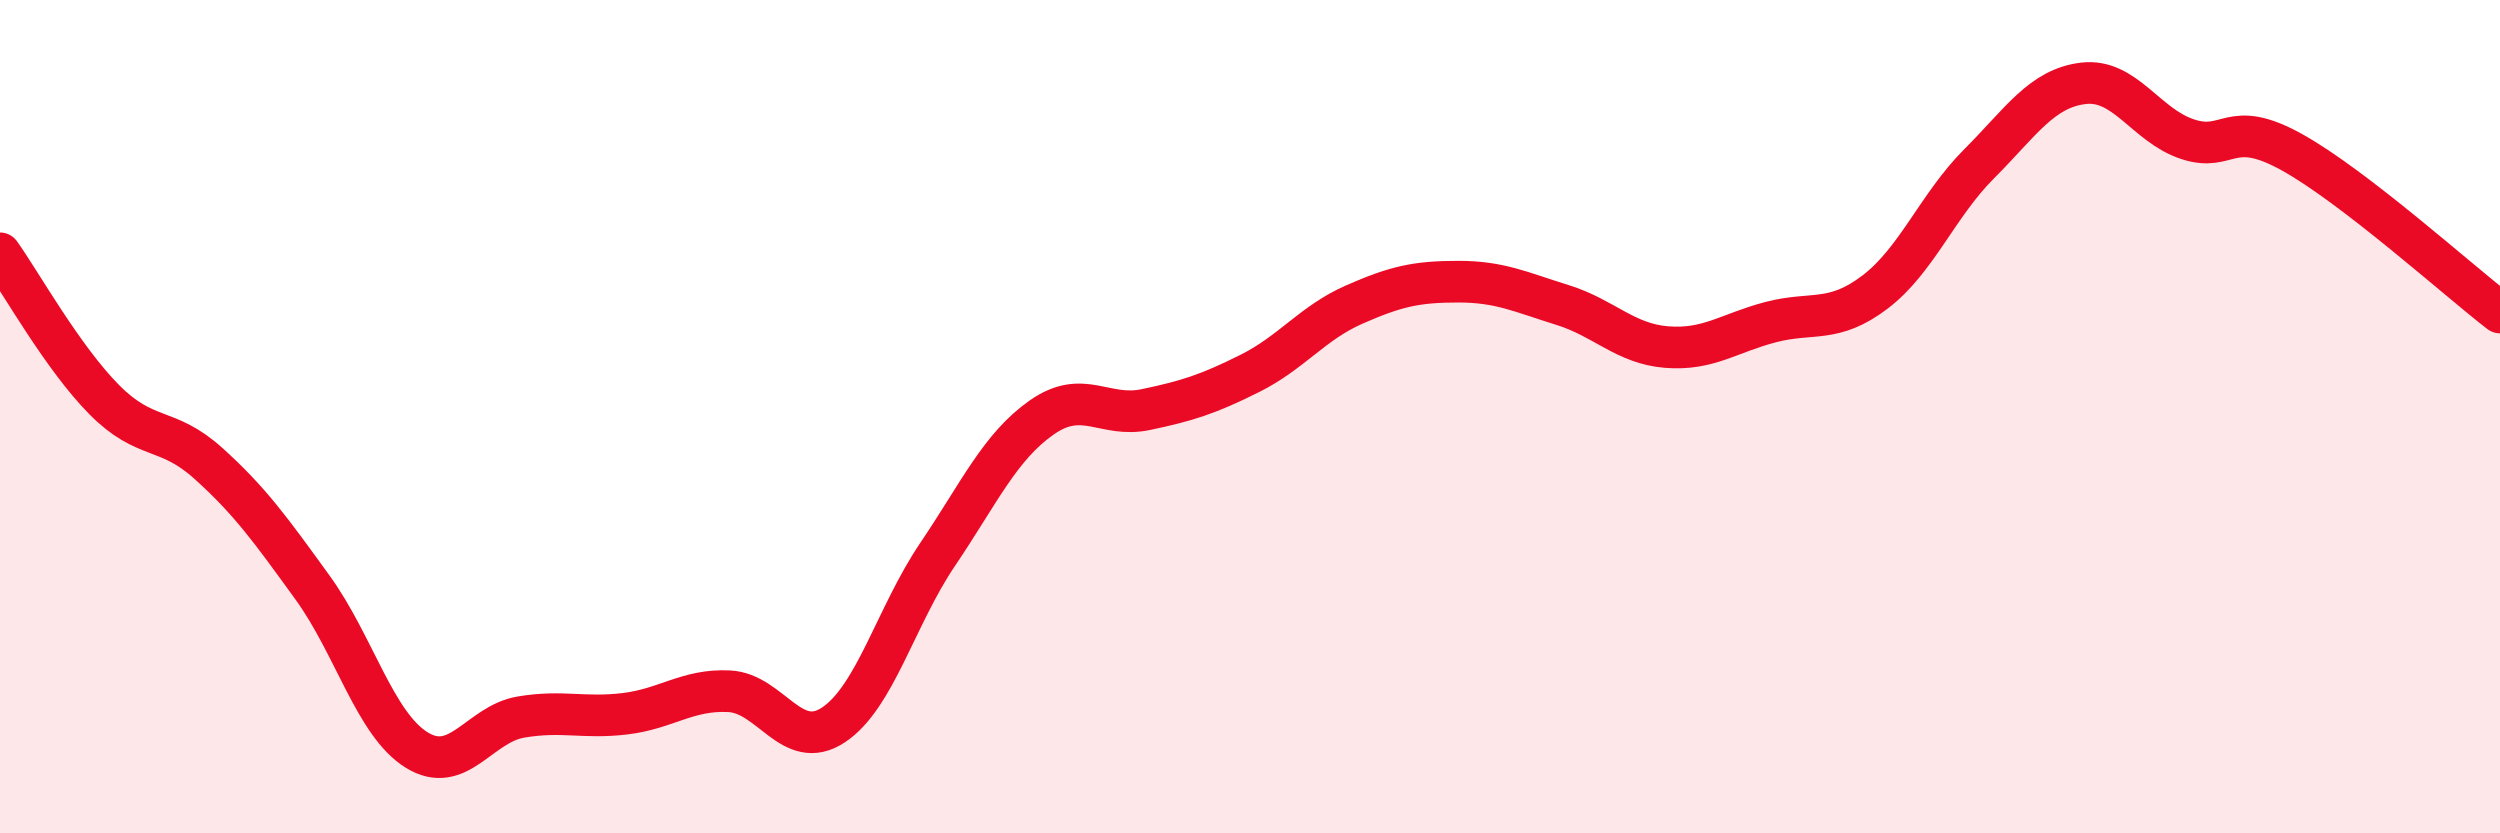
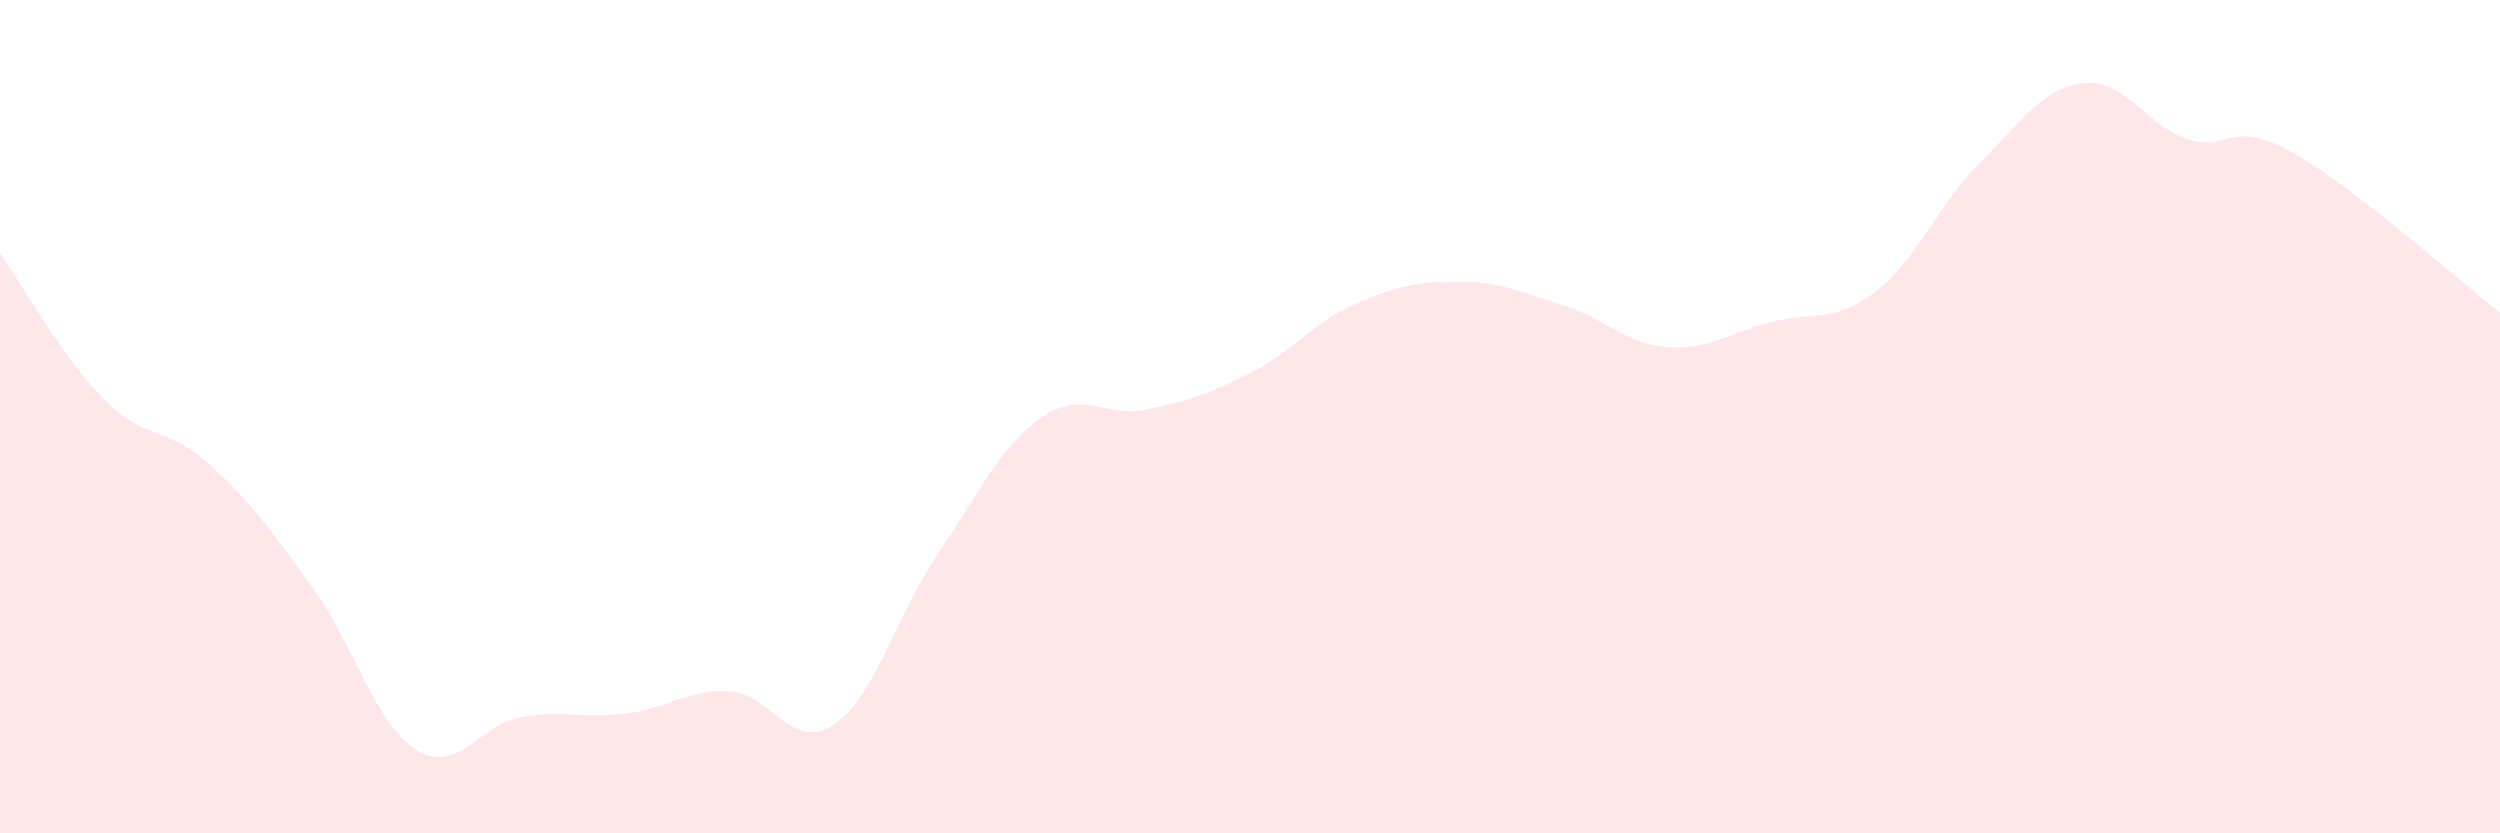
<svg xmlns="http://www.w3.org/2000/svg" width="60" height="20" viewBox="0 0 60 20">
  <path d="M 0,6.08 C 0.5,6.78 1.5,8.58 2.5,9.59 C 3.5,10.6 4,10.22 5,11.12 C 6,12.02 6.5,12.72 7.5,14.1 C 8.5,15.48 9,17.38 10,18 C 11,18.62 11.5,17.38 12.5,17.21 C 13.5,17.04 14,17.25 15,17.13 C 16,17.01 16.5,16.54 17.5,16.59 C 18.5,16.64 19,18.06 20,17.4 C 21,16.74 21.5,14.79 22.5,13.31 C 23.5,11.83 24,10.72 25,10.02 C 26,9.32 26.5,10.04 27.5,9.83 C 28.5,9.62 29,9.46 30,8.96 C 31,8.46 31.5,7.75 32.5,7.31 C 33.5,6.87 34,6.76 35,6.76 C 36,6.76 36.5,7.01 37.5,7.32 C 38.5,7.63 39,8.25 40,8.33 C 41,8.41 41.5,7.99 42.5,7.73 C 43.5,7.47 44,7.77 45,7.01 C 46,6.25 46.5,4.93 47.5,3.93 C 48.5,2.93 49,2.12 50,2 C 51,1.88 51.5,3.01 52.5,3.34 C 53.5,3.67 53.5,2.82 55,3.65 C 56.5,4.48 59,6.73 60,7.5L60 20L0 20Z" fill="#EB0A25" opacity="0.1" stroke-linecap="round" stroke-linejoin="round" />
-   <path d="M 0,6.08 C 0.5,6.78 1.5,8.58 2.5,9.59 C 3.5,10.6 4,10.22 5,11.12 C 6,12.02 6.5,12.72 7.5,14.1 C 8.5,15.48 9,17.38 10,18 C 11,18.62 11.5,17.38 12.5,17.21 C 13.5,17.04 14,17.25 15,17.13 C 16,17.01 16.5,16.54 17.5,16.59 C 18.5,16.64 19,18.06 20,17.4 C 21,16.74 21.5,14.79 22.5,13.31 C 23.5,11.83 24,10.72 25,10.02 C 26,9.32 26.5,10.04 27.5,9.83 C 28.5,9.62 29,9.46 30,8.96 C 31,8.46 31.5,7.75 32.5,7.31 C 33.5,6.87 34,6.76 35,6.76 C 36,6.76 36.5,7.01 37.5,7.32 C 38.5,7.63 39,8.25 40,8.33 C 41,8.41 41.5,7.99 42.5,7.73 C 43.5,7.47 44,7.77 45,7.01 C 46,6.25 46.5,4.93 47.5,3.93 C 48.5,2.93 49,2.12 50,2 C 51,1.88 51.5,3.01 52.5,3.34 C 53.5,3.67 53.5,2.82 55,3.65 C 56.5,4.48 59,6.73 60,7.5" stroke="#EB0A25" stroke-width="1" fill="none" stroke-linecap="round" stroke-linejoin="round" />
</svg>